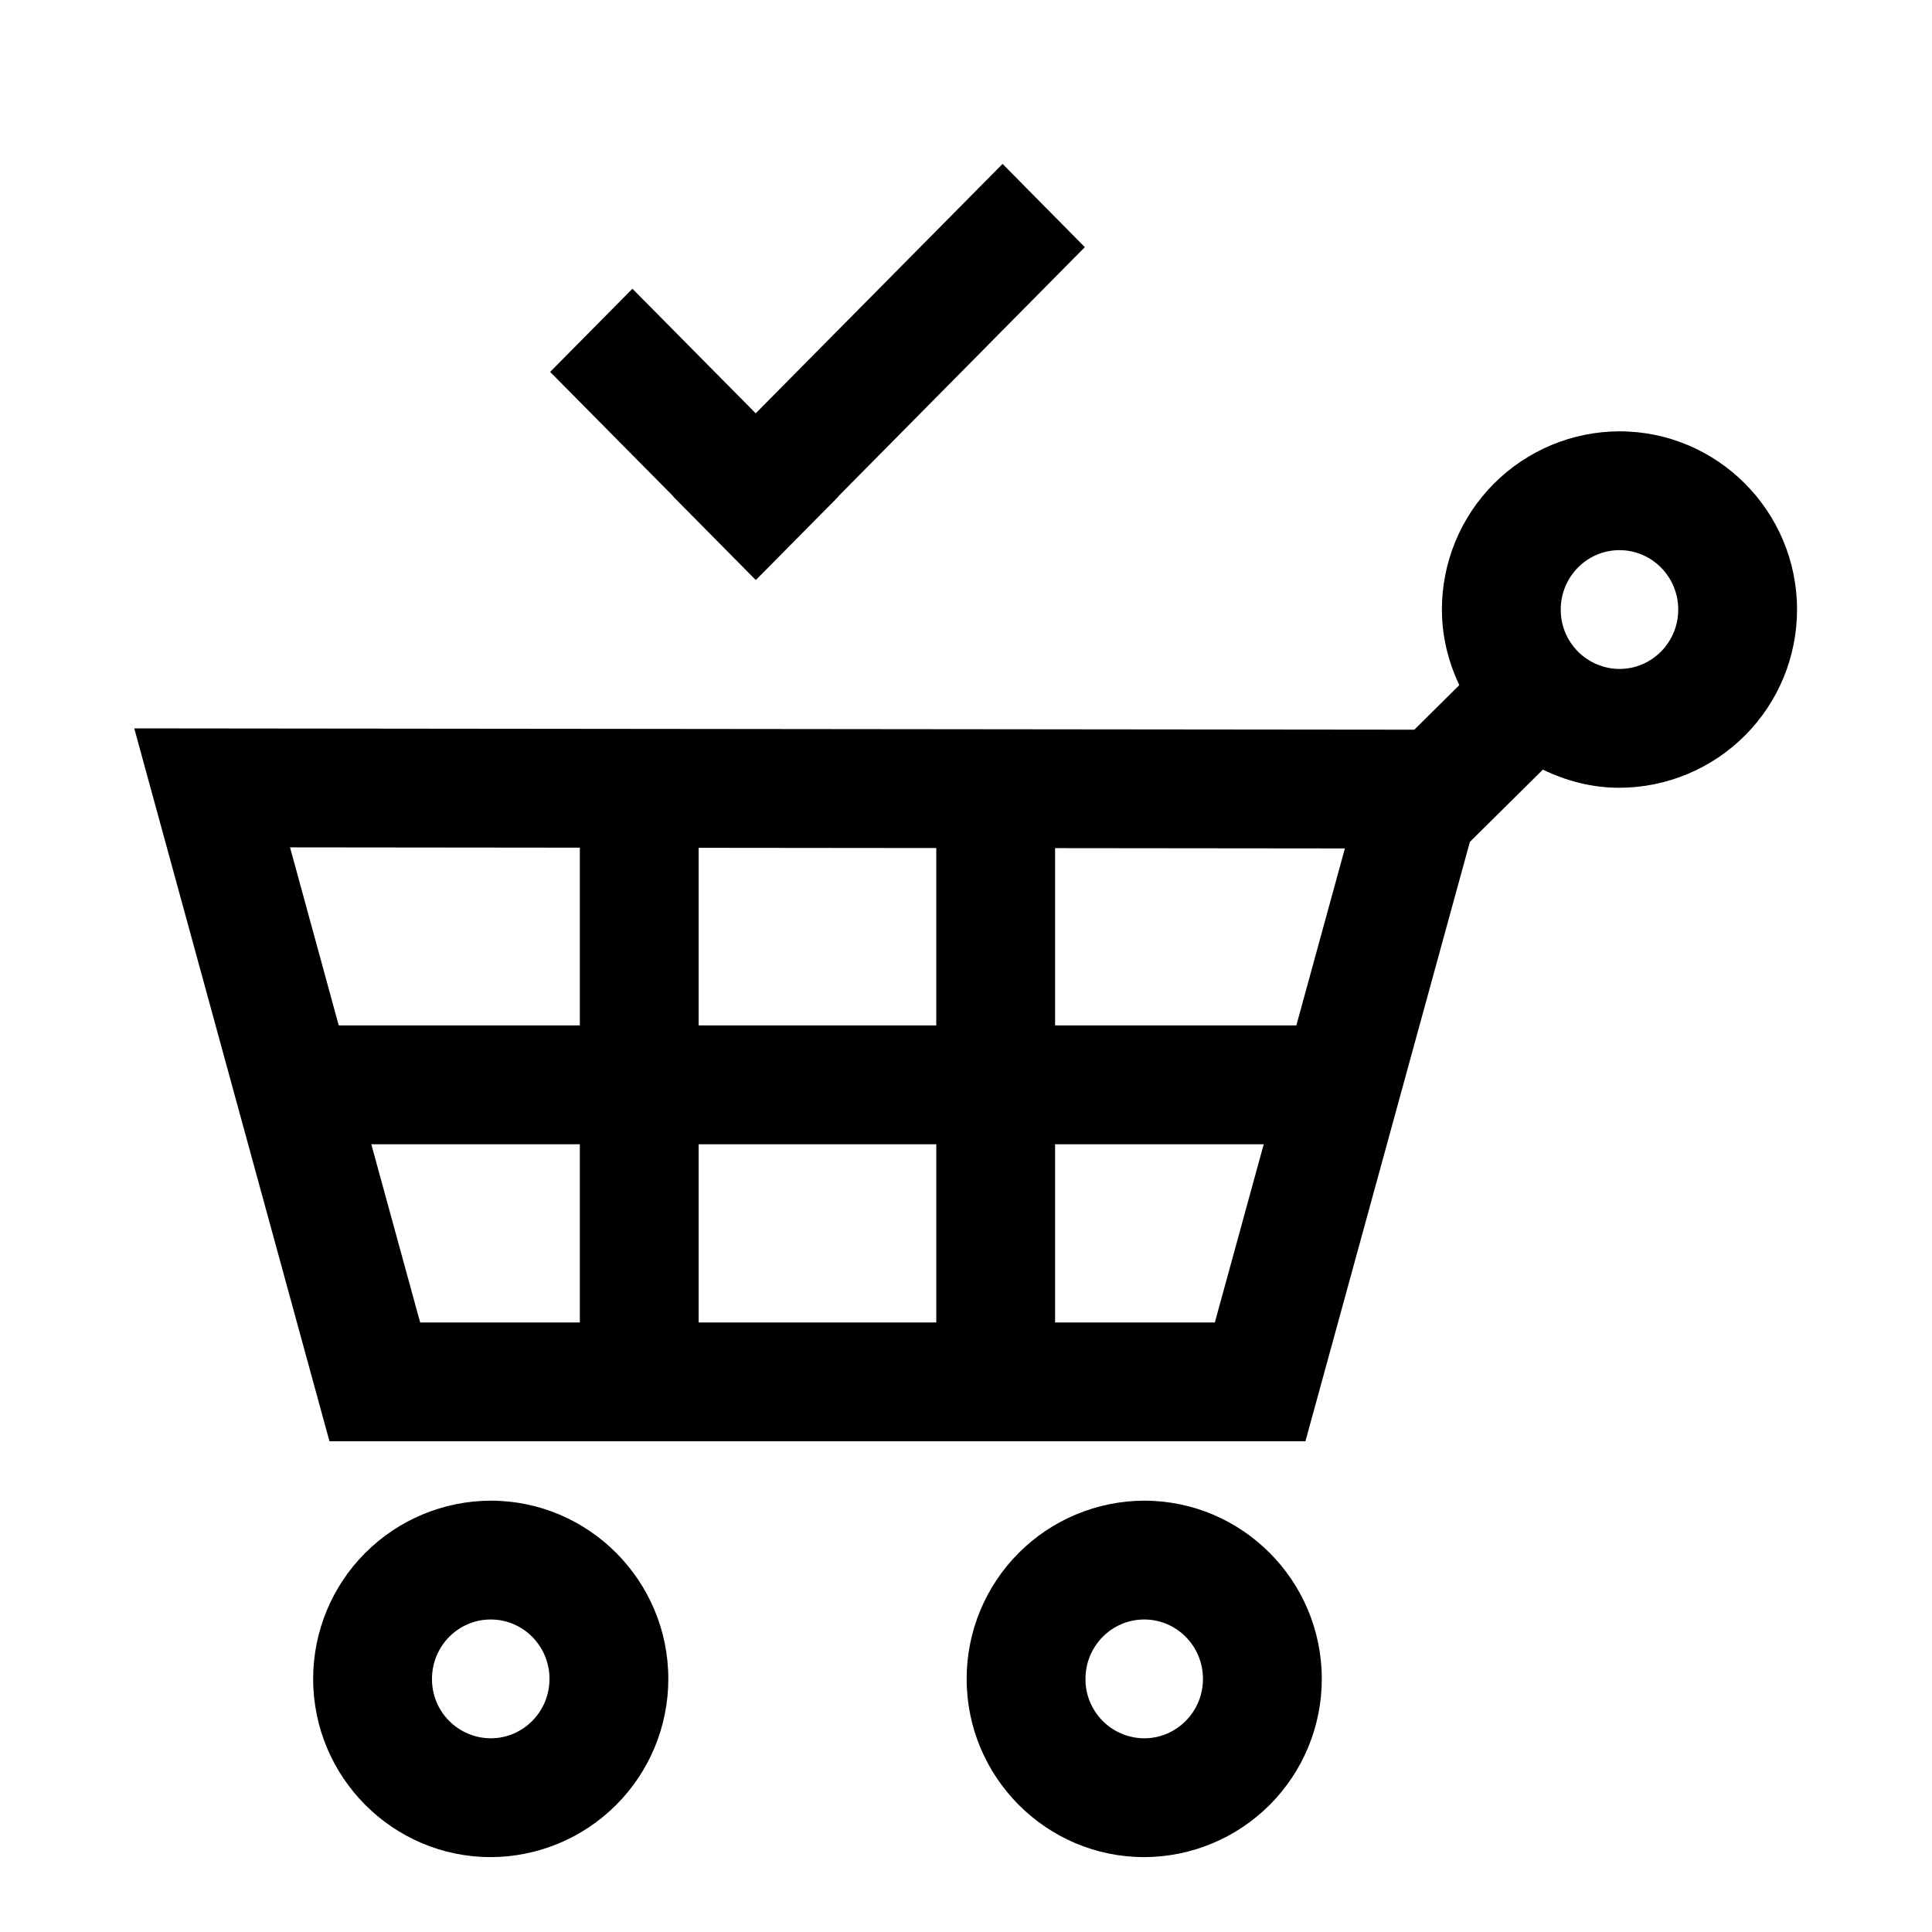
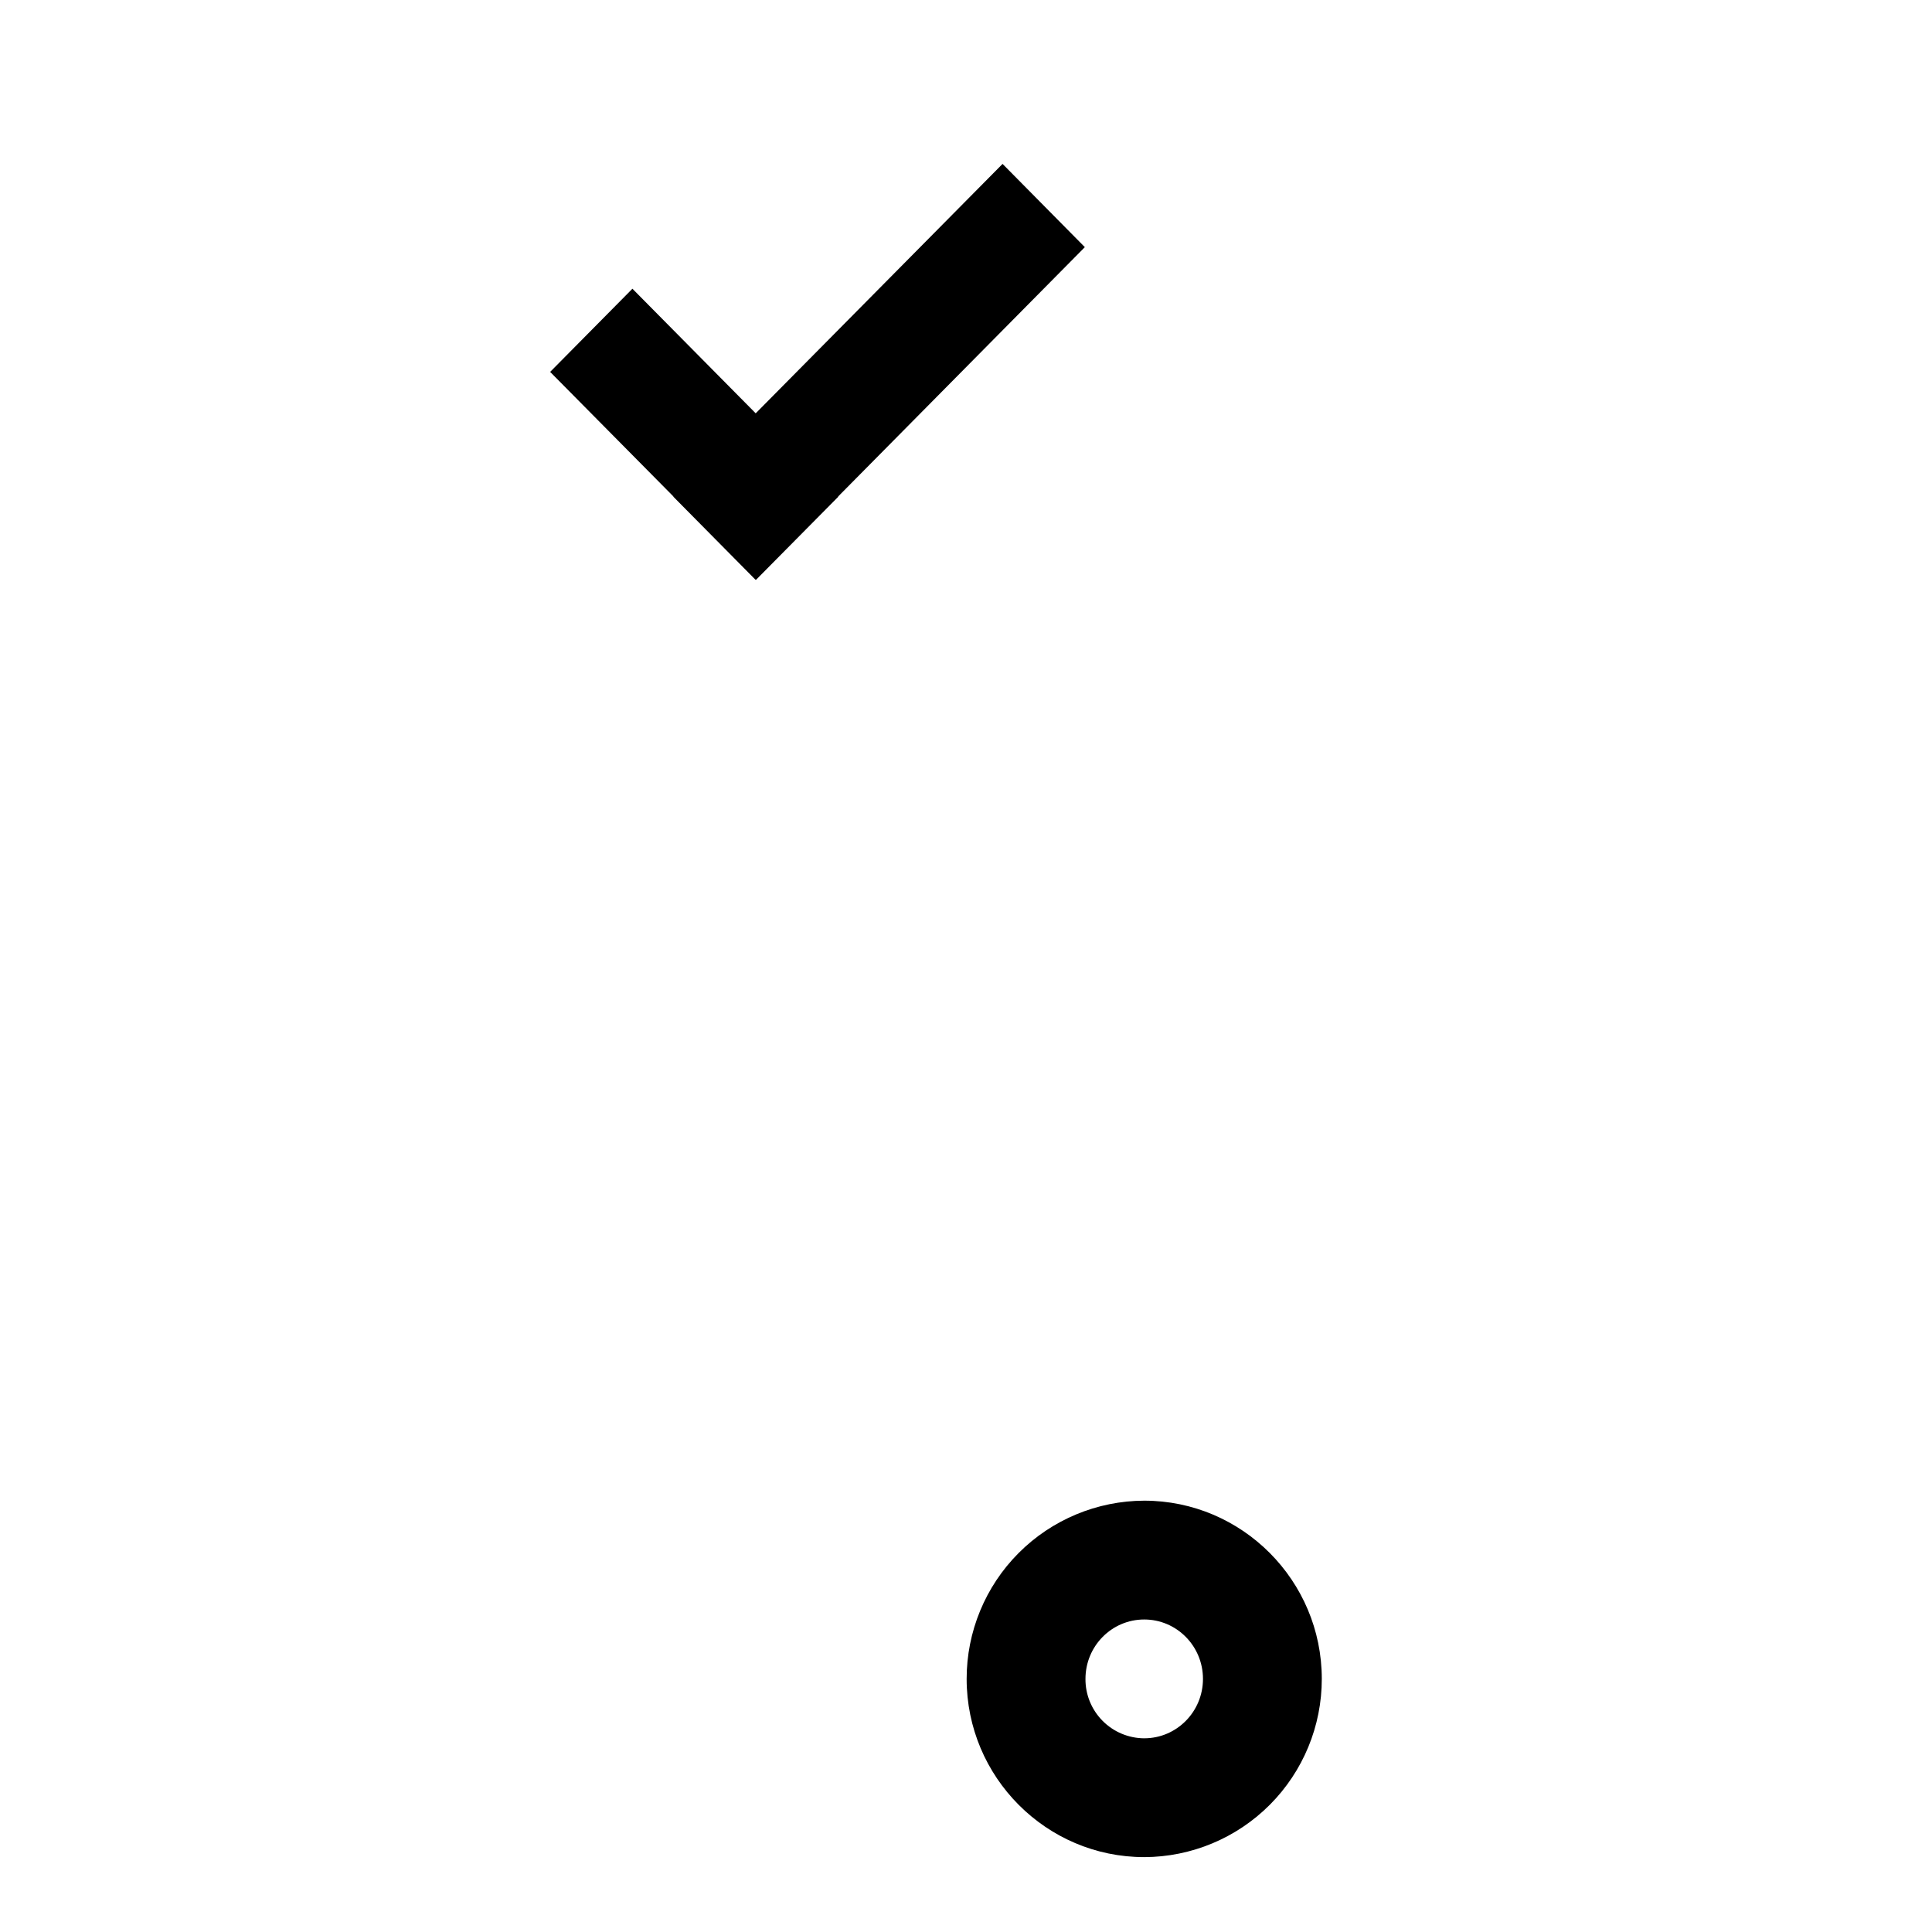
<svg xmlns="http://www.w3.org/2000/svg" fill="#000000" width="800px" height="800px" version="1.1" viewBox="144 144 512 512">
  <g>
-     <path d="m573.18 321.28c-4.152-0.023-8.125-1.695-11.043-4.648-2.922-2.953-4.551-6.941-4.527-11.094 0-8.691 6.977-15.742 15.57-15.742 8.598 0 15.57 7.055 15.57 15.742 0 8.691-6.977 15.742-15.57 15.742m-85.633 94.465h-63.938v-46.98l76.801 0.078zm-63.938 78.719v-47.23h55.293l-12.957 47.23zm-181.21-47.23h55.262v47.23h-42.32zm55.262-78.594v47.105h-63.891l-12.91-47.184zm94.465 125.83h-62.977v-47.23h62.977zm-62.977-78.719v-47.074l62.977 0.062-0.004 47.008h-62.977zm244.03-157.45c-12.5 0.039-24.473 5.031-33.297 13.887-8.82 8.855-13.77 20.848-13.762 33.348 0 7.195 1.73 13.934 4.613 20.027l-11.918 11.809-339.24-0.348 51.734 188.93h258.64l43.578-158.84 19.348-19.16c6.172 2.992 12.988 4.816 20.293 4.816l0.004-0.004c12.5-0.035 24.473-5.031 33.293-13.887 8.824-8.852 13.773-20.844 13.766-33.344 0-26.039-21.113-47.23-47.059-47.23" />
    <path d="m447.23 604.67c-4.152-0.023-8.129-1.691-11.047-4.644-2.922-2.953-4.551-6.945-4.523-11.102 0-8.707 6.977-15.742 15.57-15.742 8.598 0 15.57 7.039 15.57 15.742 0 8.707-6.977 15.742-15.57 15.742m0-62.977v0.004c-12.5 0.039-24.473 5.031-33.297 13.887-8.82 8.852-13.77 20.848-13.762 33.344 0 26.039 21.113 47.23 47.059 47.23v0.004c12.5-0.039 24.473-5.031 33.297-13.887 8.82-8.855 13.77-20.848 13.762-33.348 0-26.039-21.113-47.23-47.059-47.23" />
-     <path d="m274.05 604.67c-4.152-0.023-8.129-1.691-11.051-4.644-2.918-2.953-4.547-6.945-4.519-11.102 0-8.707 6.977-15.742 15.57-15.742 8.598 0 15.57 7.039 15.57 15.742 0 8.707-6.977 15.742-15.57 15.742m0-62.977v0.004c-12.5 0.039-24.473 5.031-33.297 13.887-8.82 8.852-13.77 20.848-13.762 33.344 0 26.039 21.113 47.23 47.059 47.23v0.004c12.5-0.039 24.473-5.031 33.293-13.887 8.824-8.855 13.773-20.848 13.766-33.348 0-26.039-21.113-47.23-47.059-47.23" />
    <path d="m344.27 253.53 65.418-66.094 21.805 22.059-65.387 66.094 0.047 0.047-21.82 22.043-0.047-0.062-0.047 0.047-21.805-22.043 0.047-0.031-32.688-33.031 21.805-22.043 32.668 33.016z" />
  </g>
</svg>